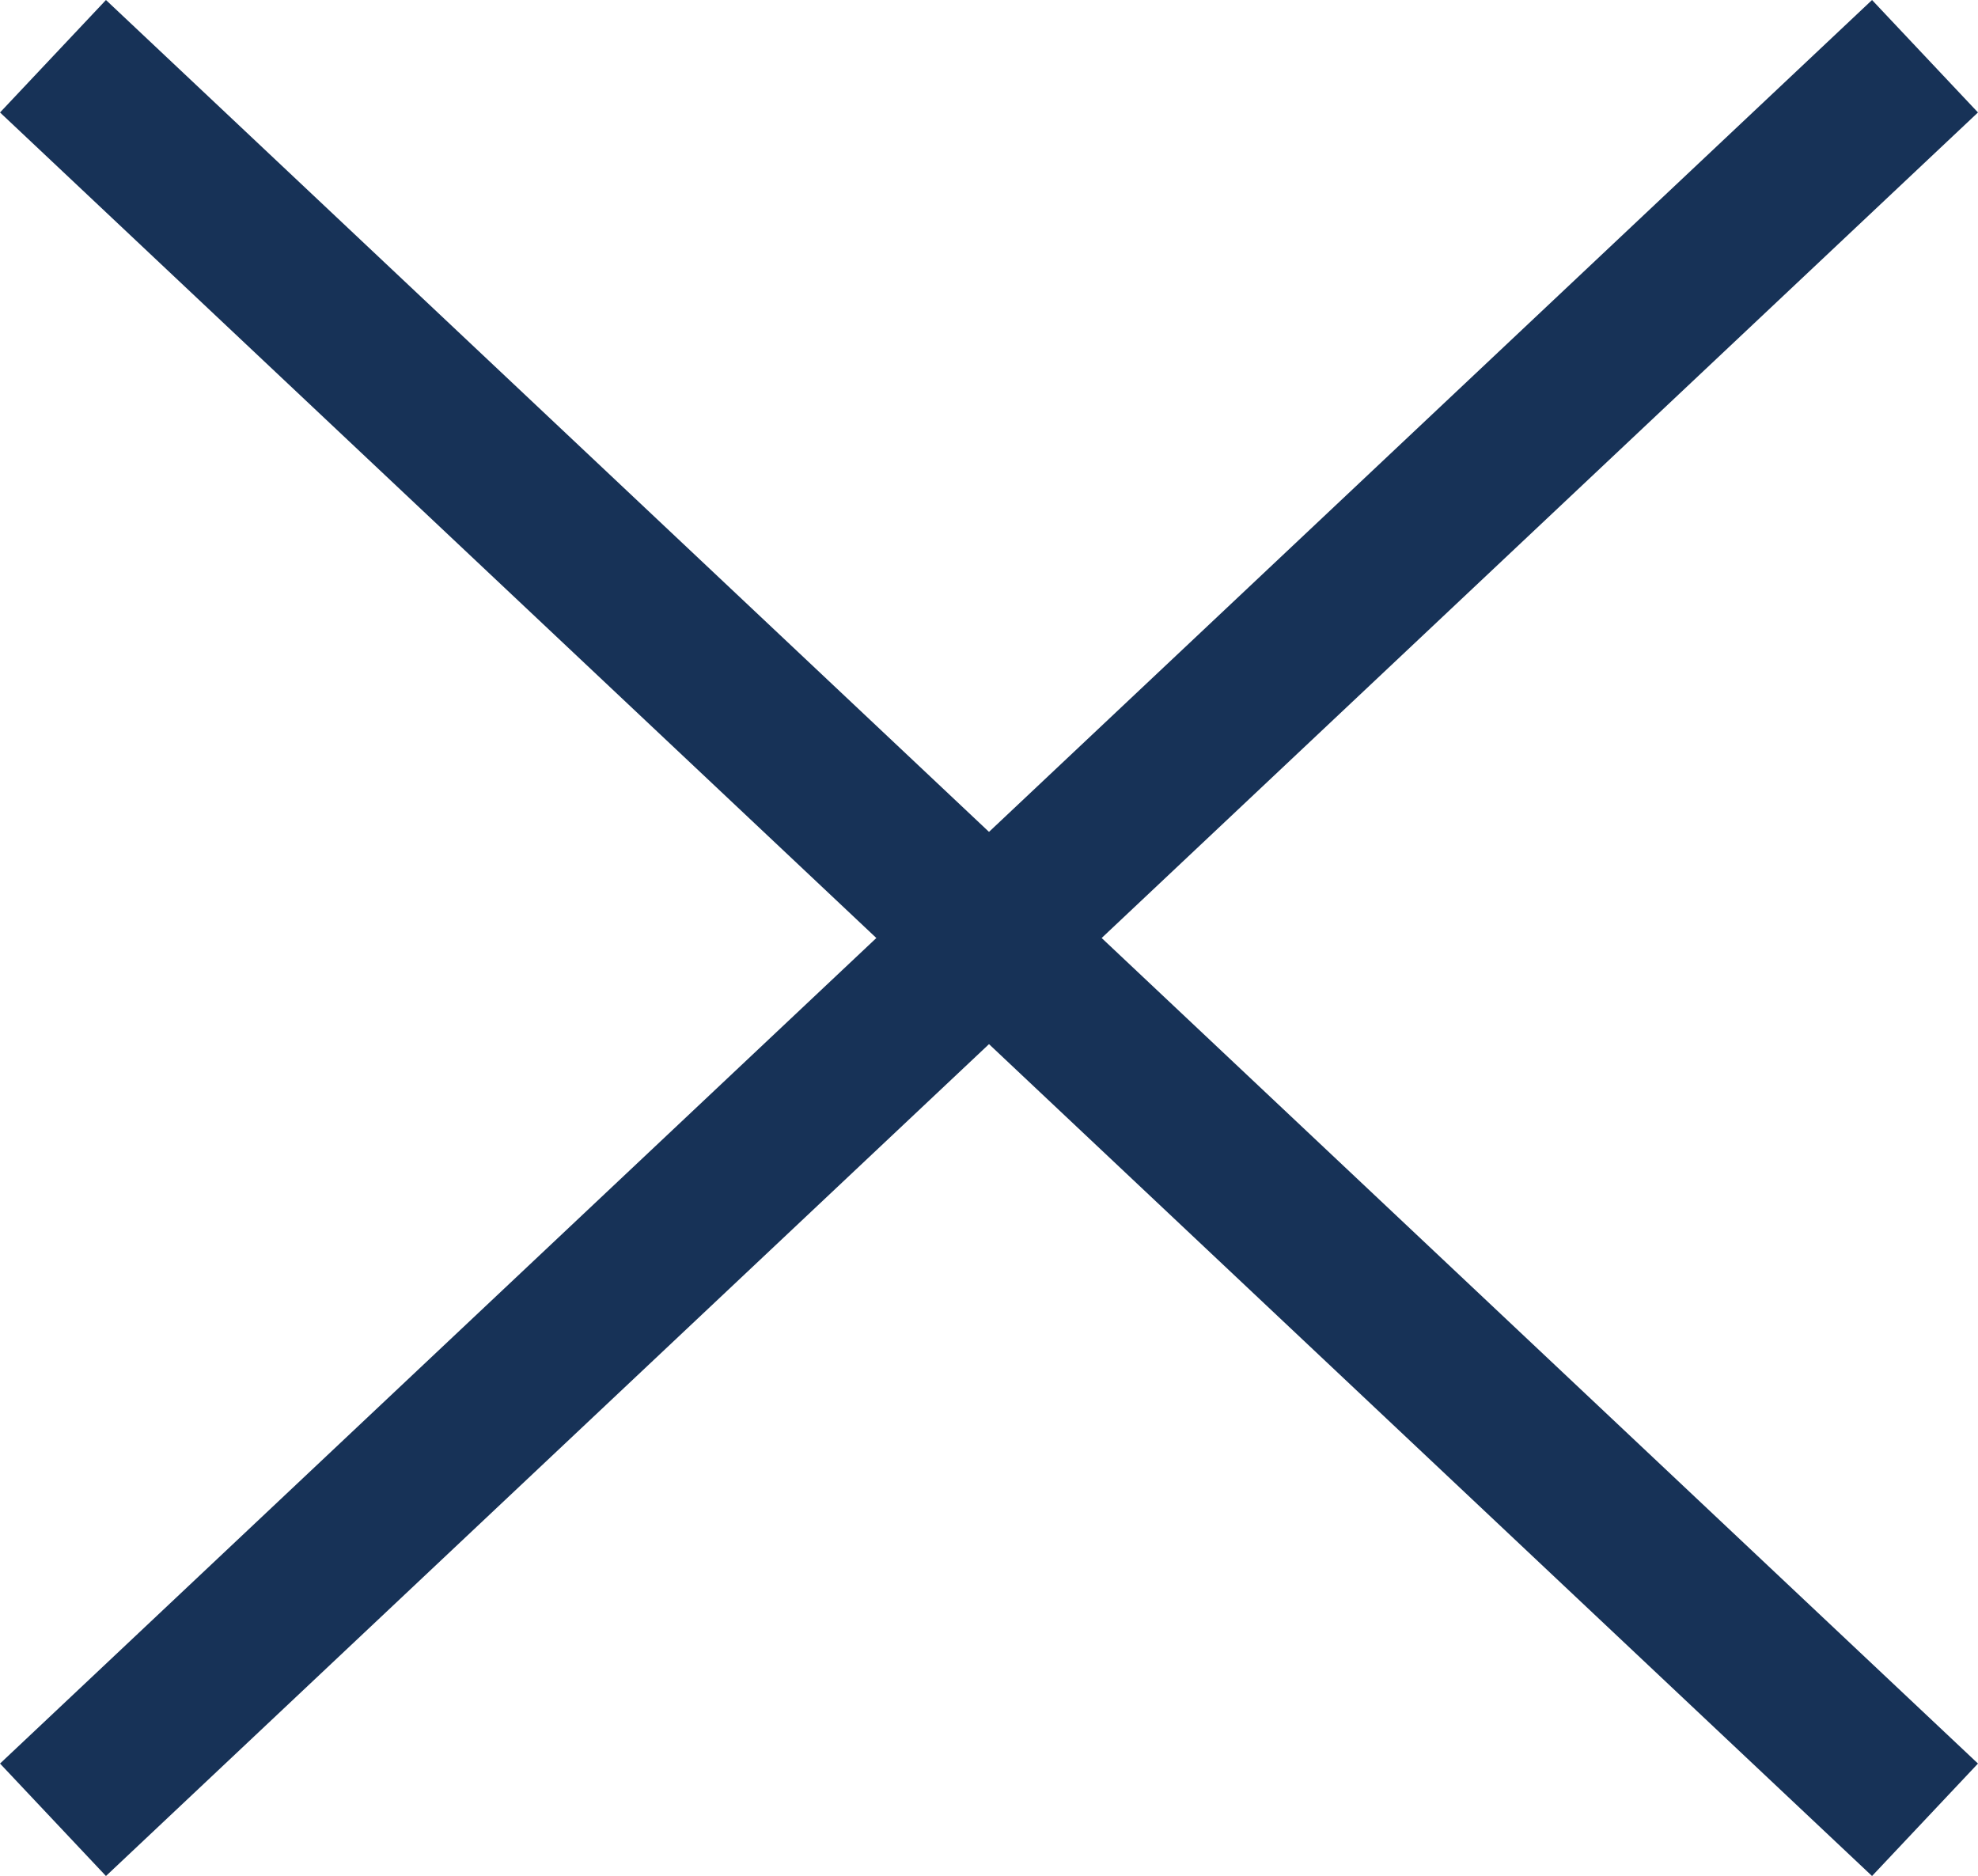
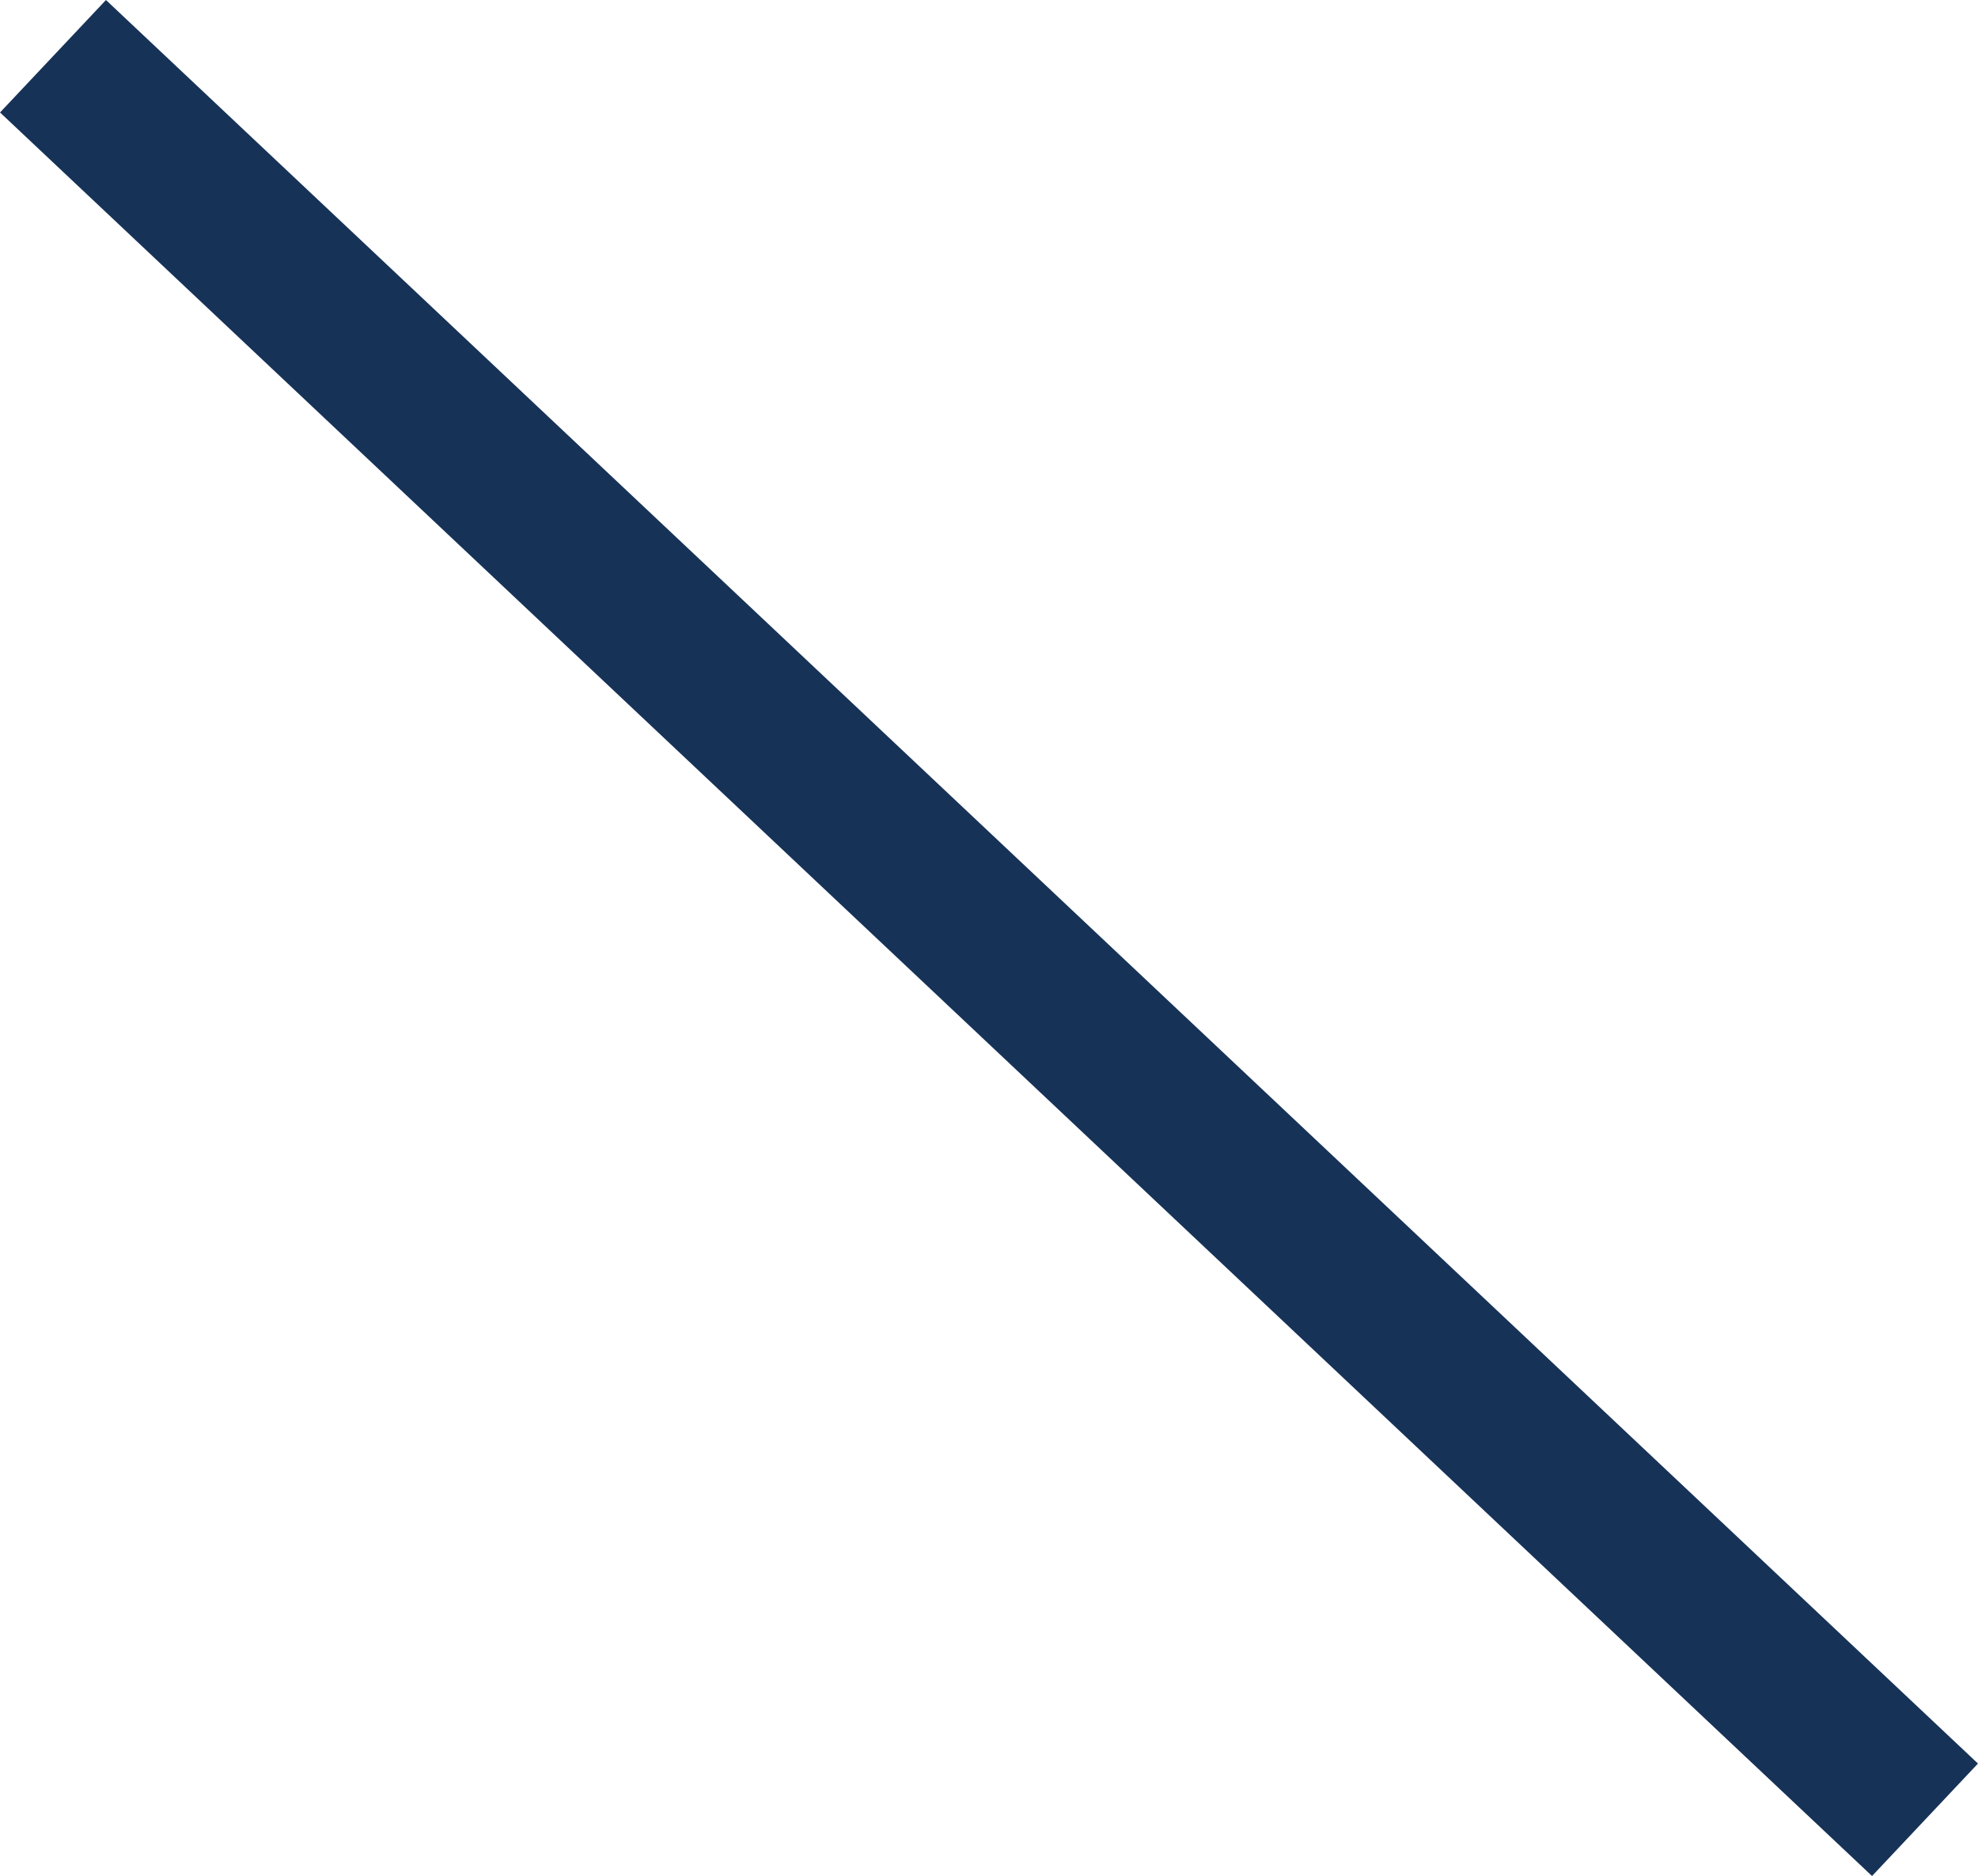
<svg xmlns="http://www.w3.org/2000/svg" width="25.606" height="24.285" viewBox="0 0 25.606 24.285">
  <g id="nav_close" transform="translate(-371.814 -18.772)">
    <line id="線_235" data-name="線 235" x2="24.234" y2="22.829" transform="translate(372.5 19.5)" fill="none" stroke="#173257" stroke-width="2" />
-     <line id="線_236" data-name="線 236" x1="24.234" y2="22.829" transform="translate(372.5 19.5)" fill="none" stroke="#173257" stroke-width="2" />
  </g>
</svg>